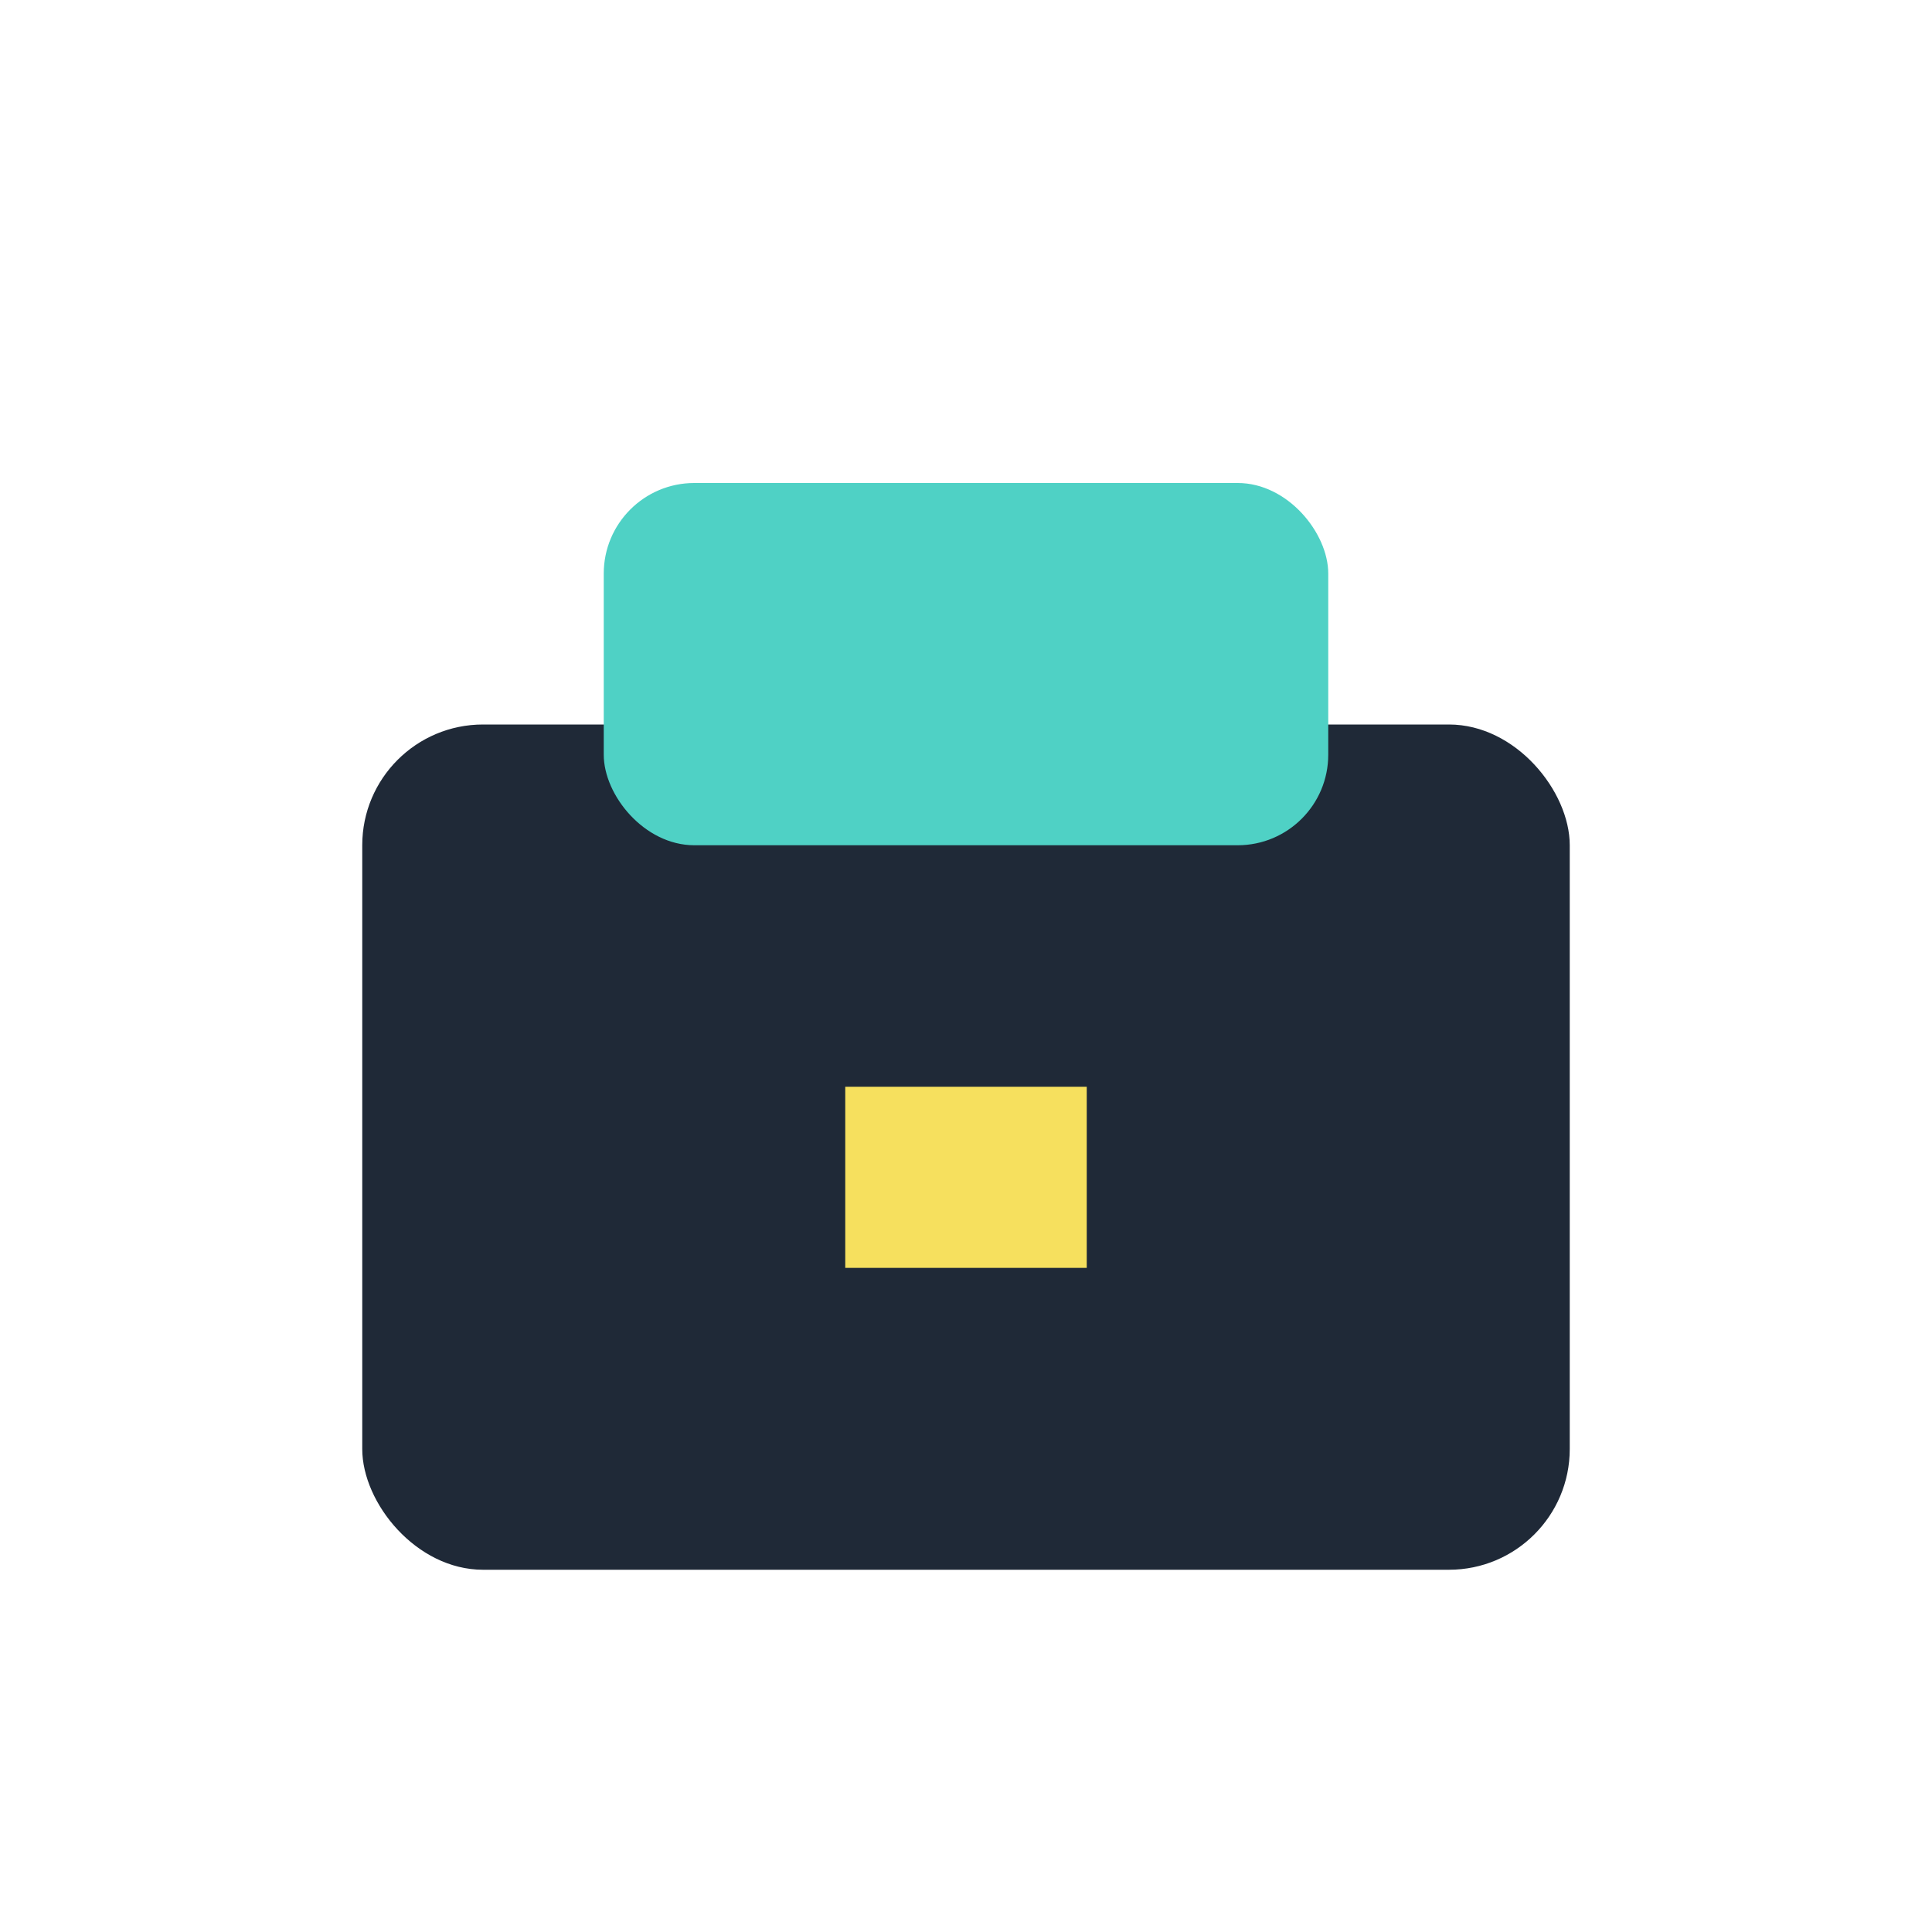
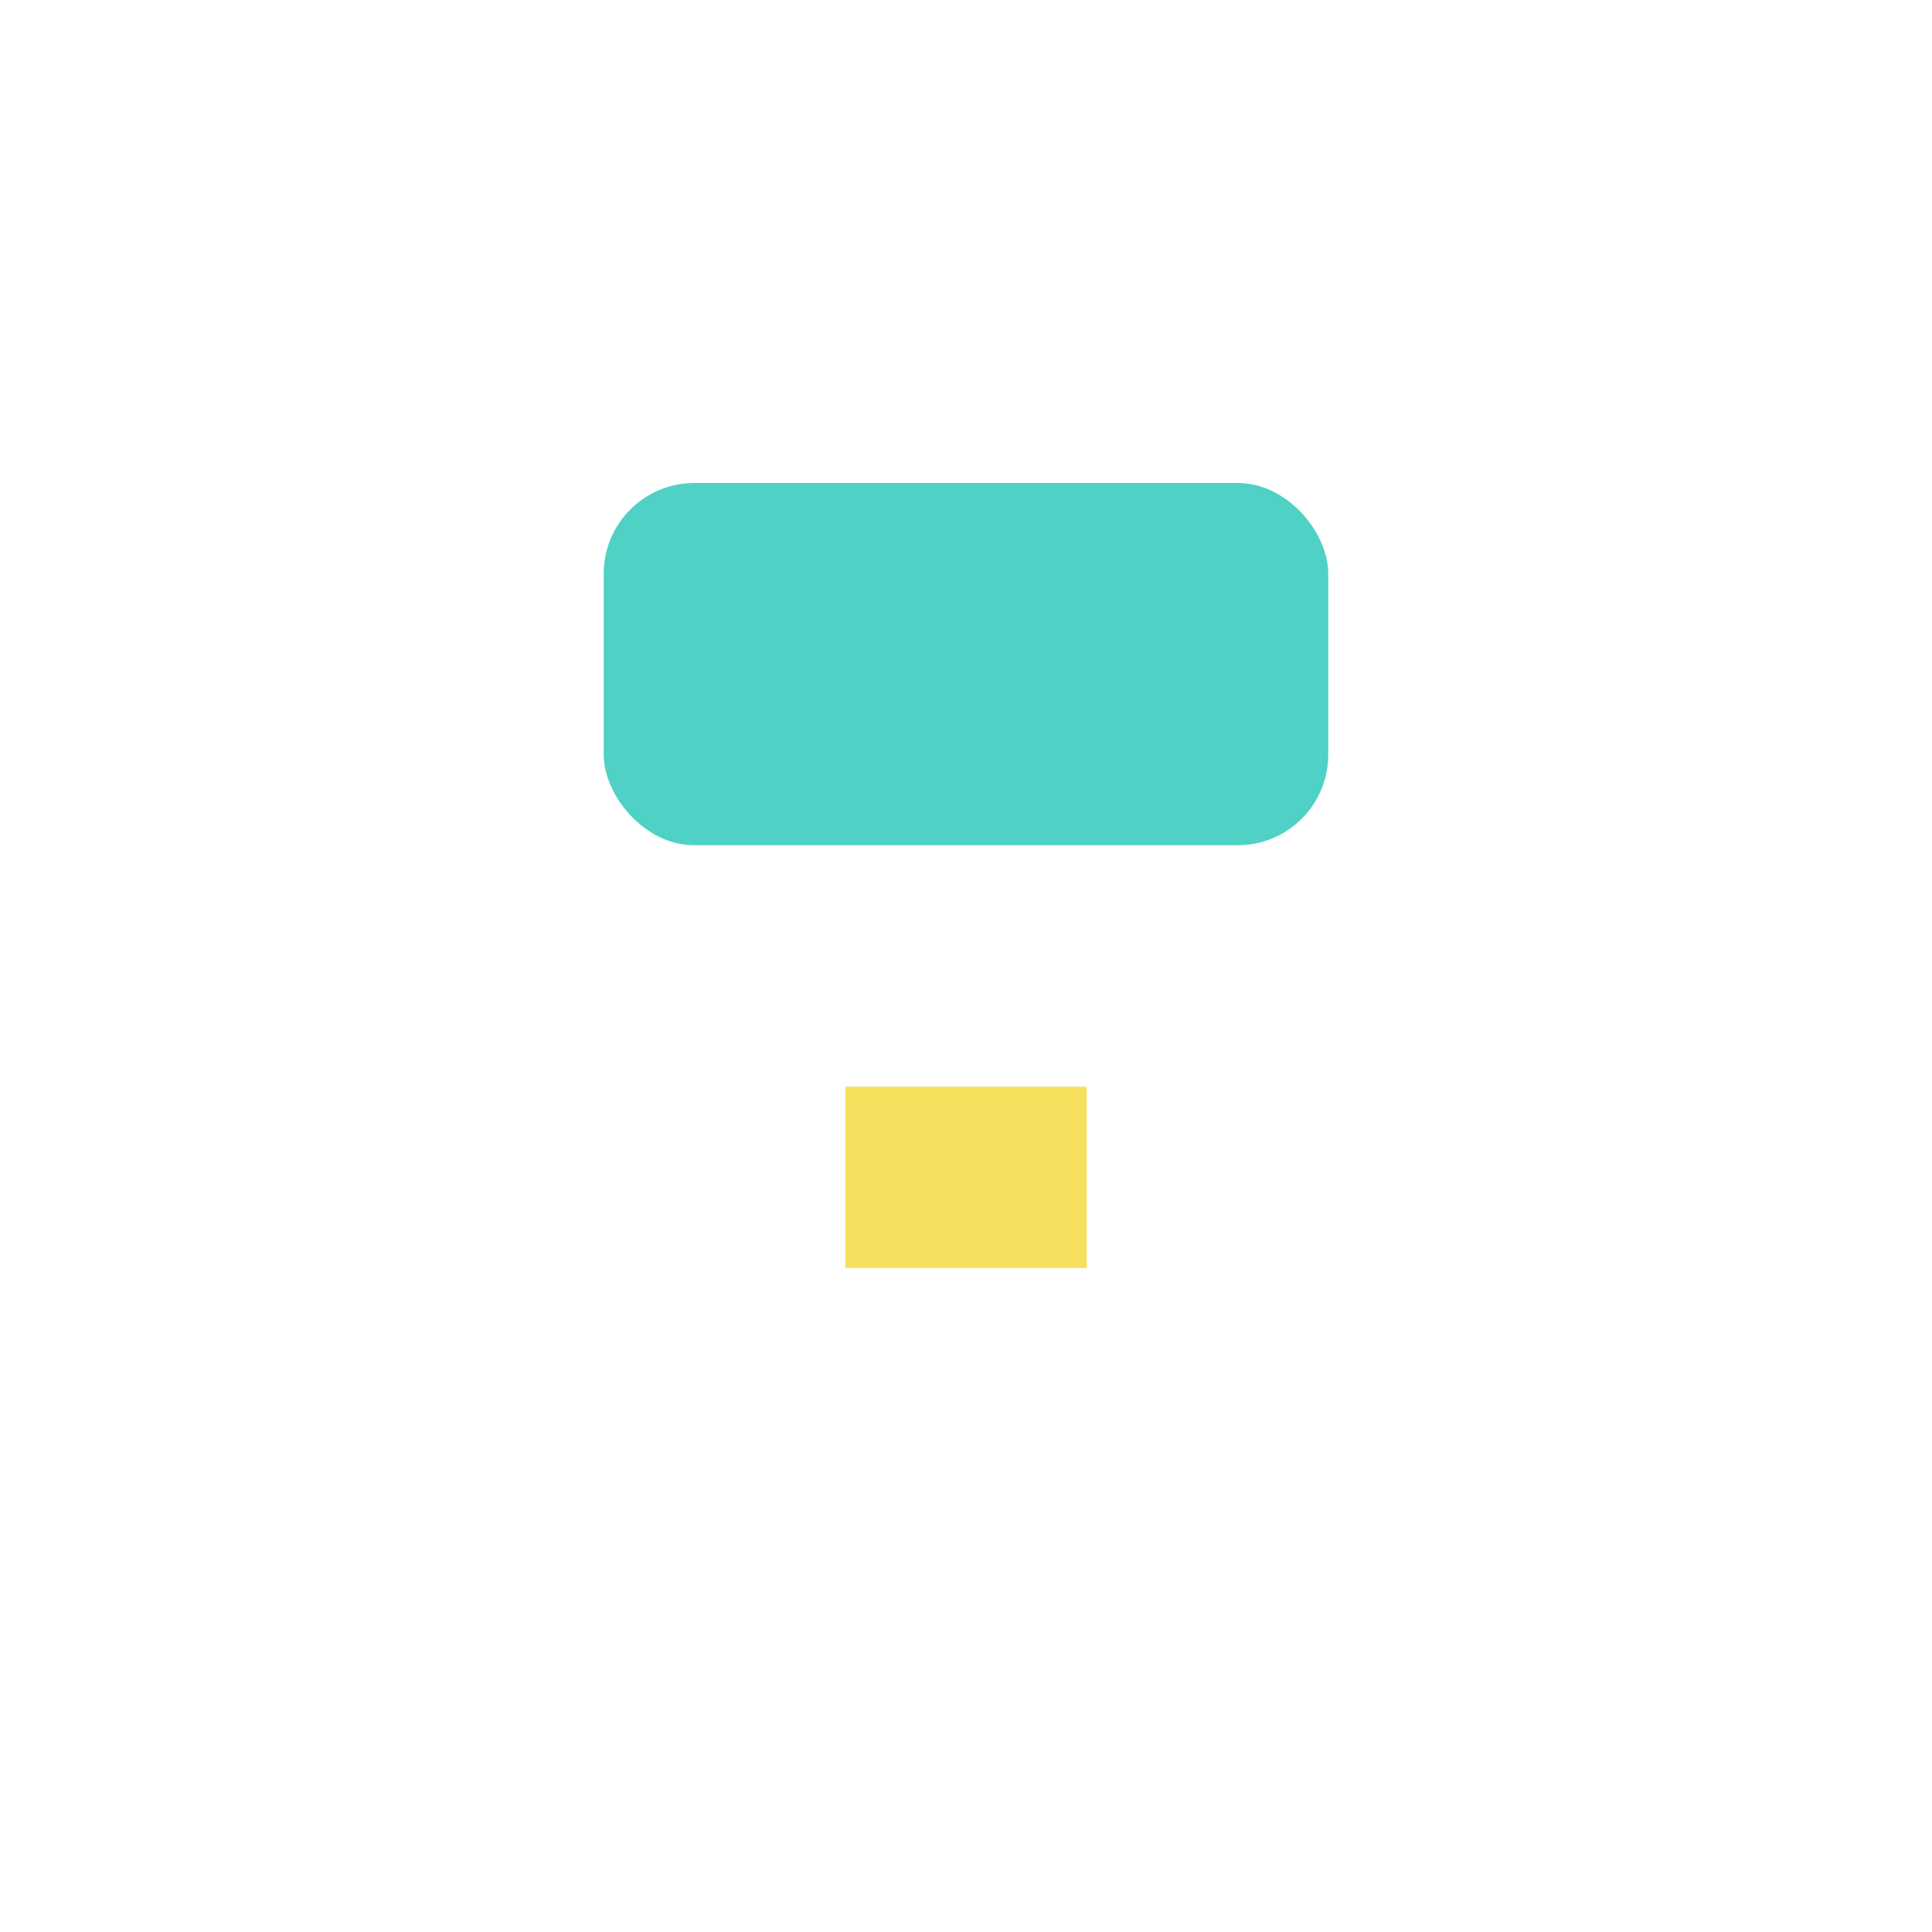
<svg xmlns="http://www.w3.org/2000/svg" width="32" height="32" viewBox="0 0 32 32">
-   <rect x="6" y="12" width="20" height="14" rx="2" fill="#1F2937" />
  <rect x="10" y="8" width="12" height="6" rx="1.5" fill="#4FD1C5" />
  <rect x="14" y="18" width="4" height="3" fill="#F6E05E" />
</svg>